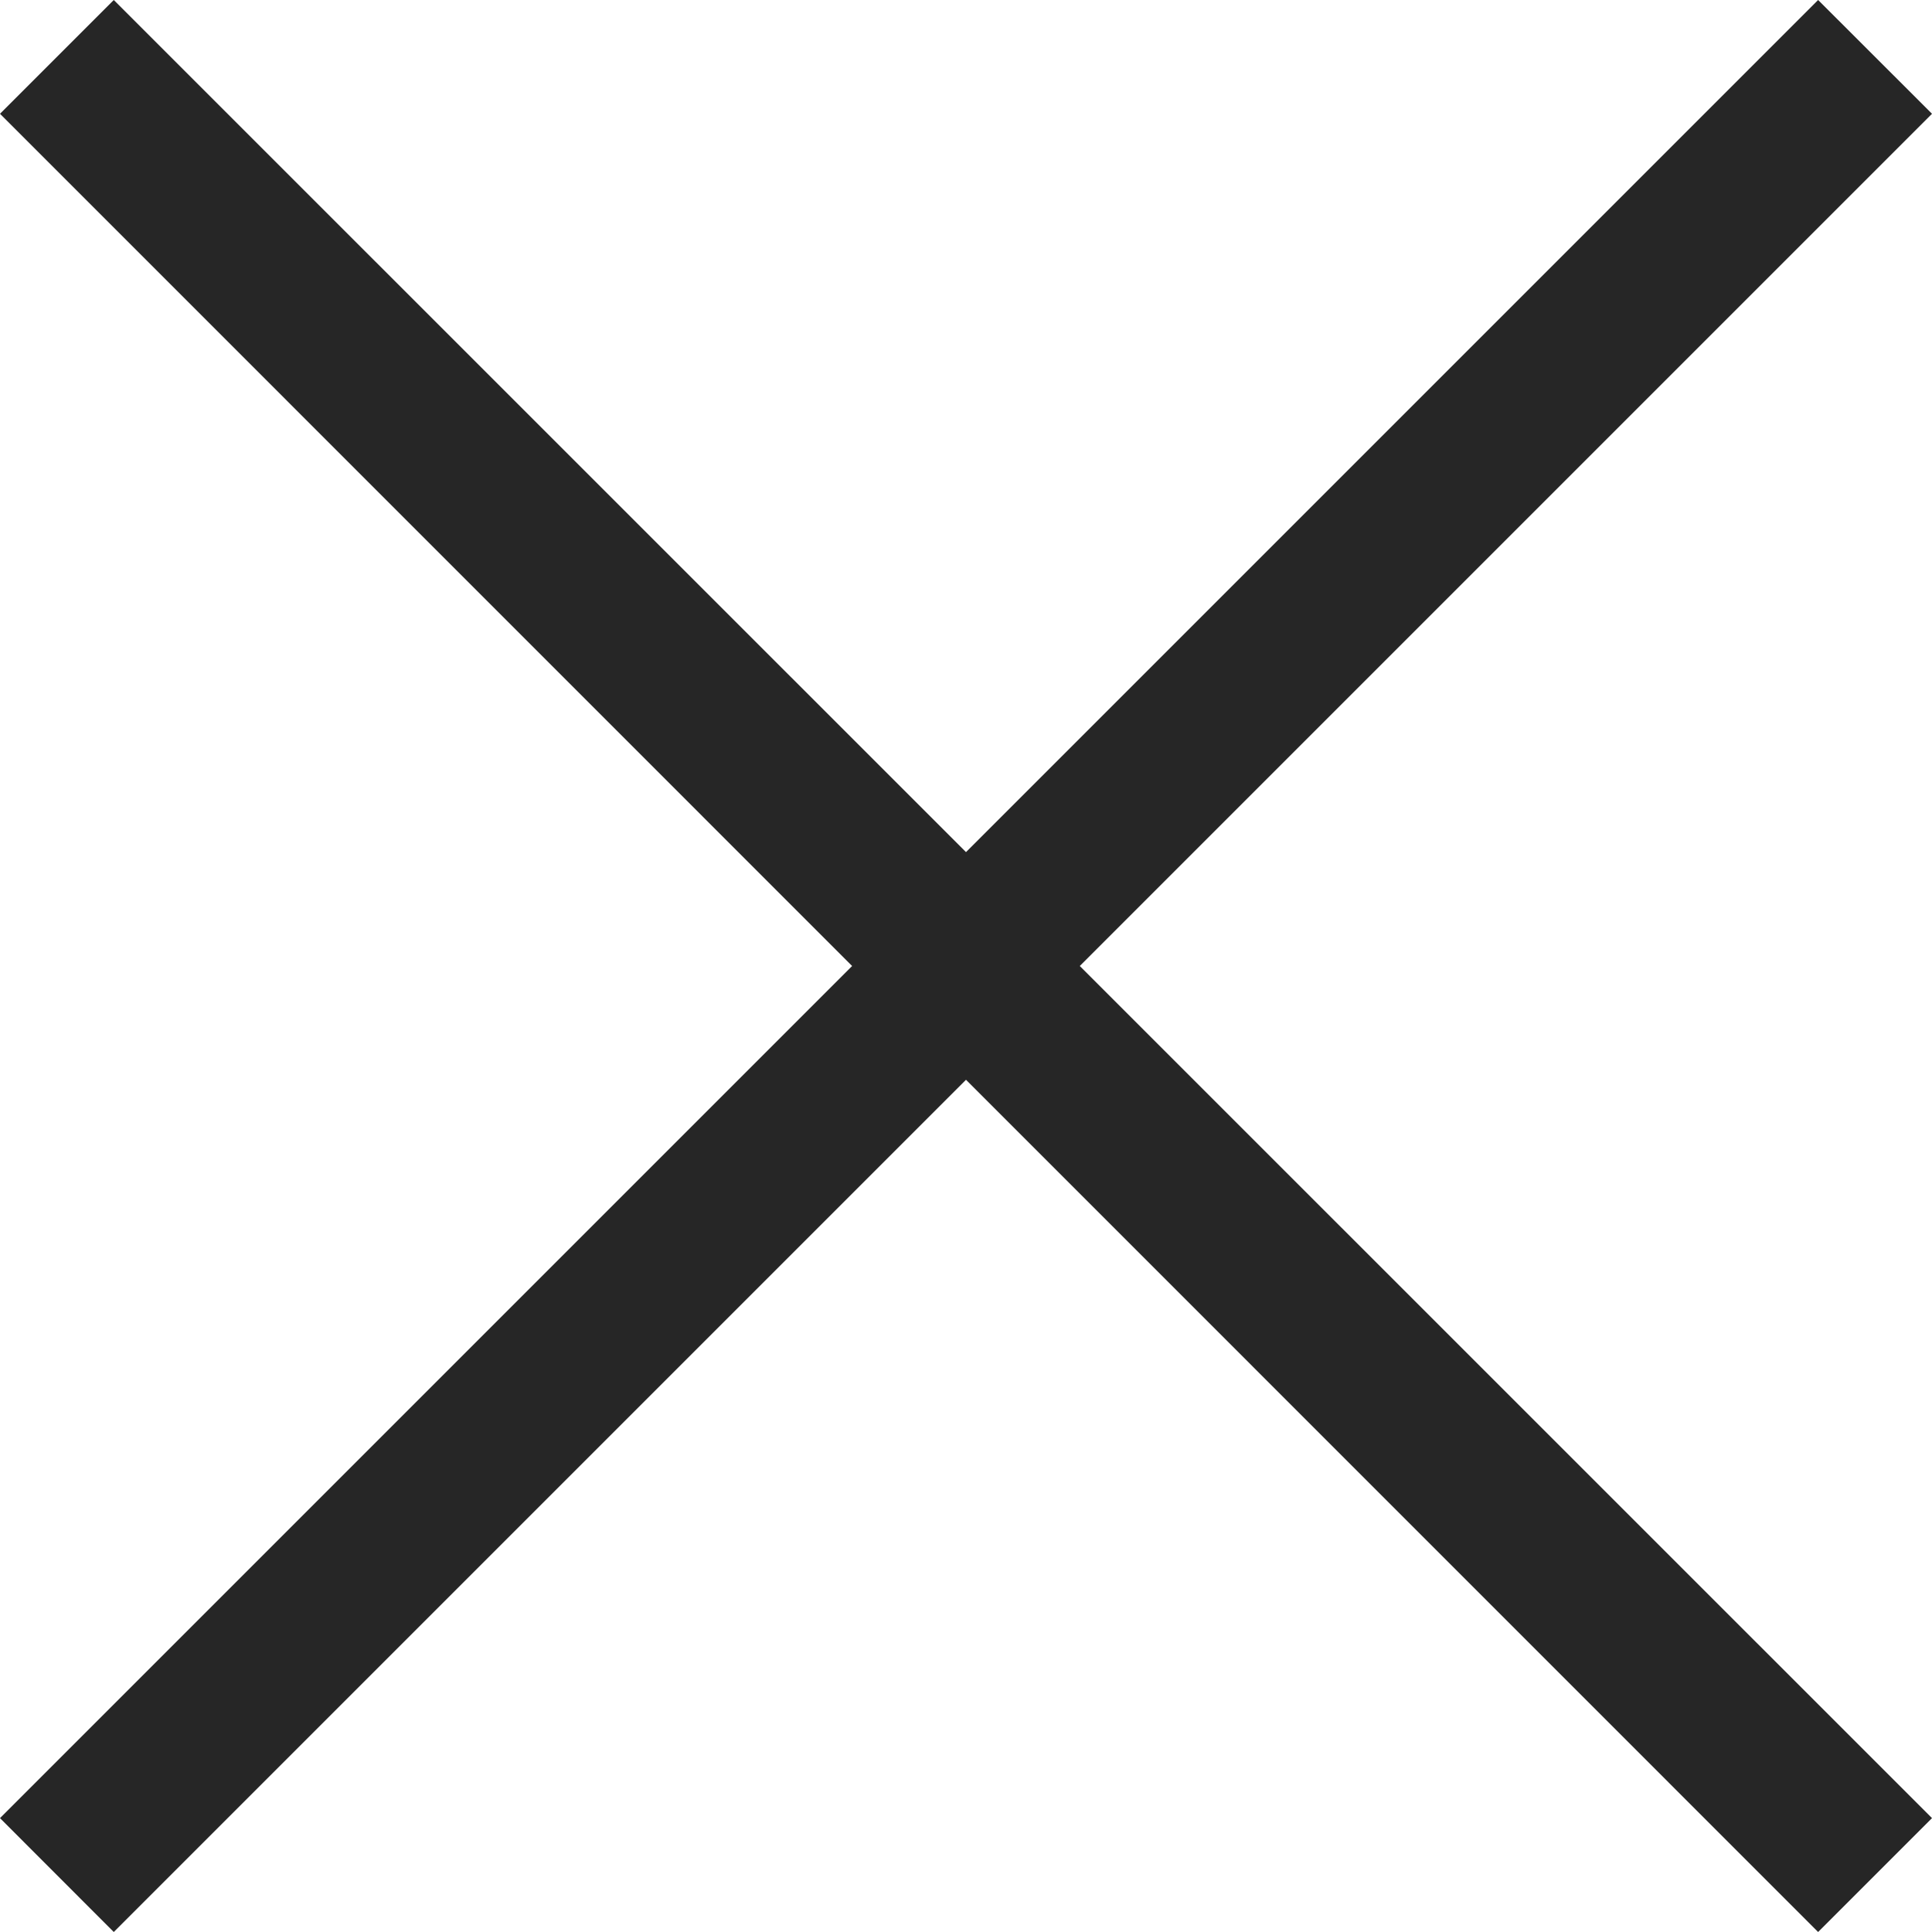
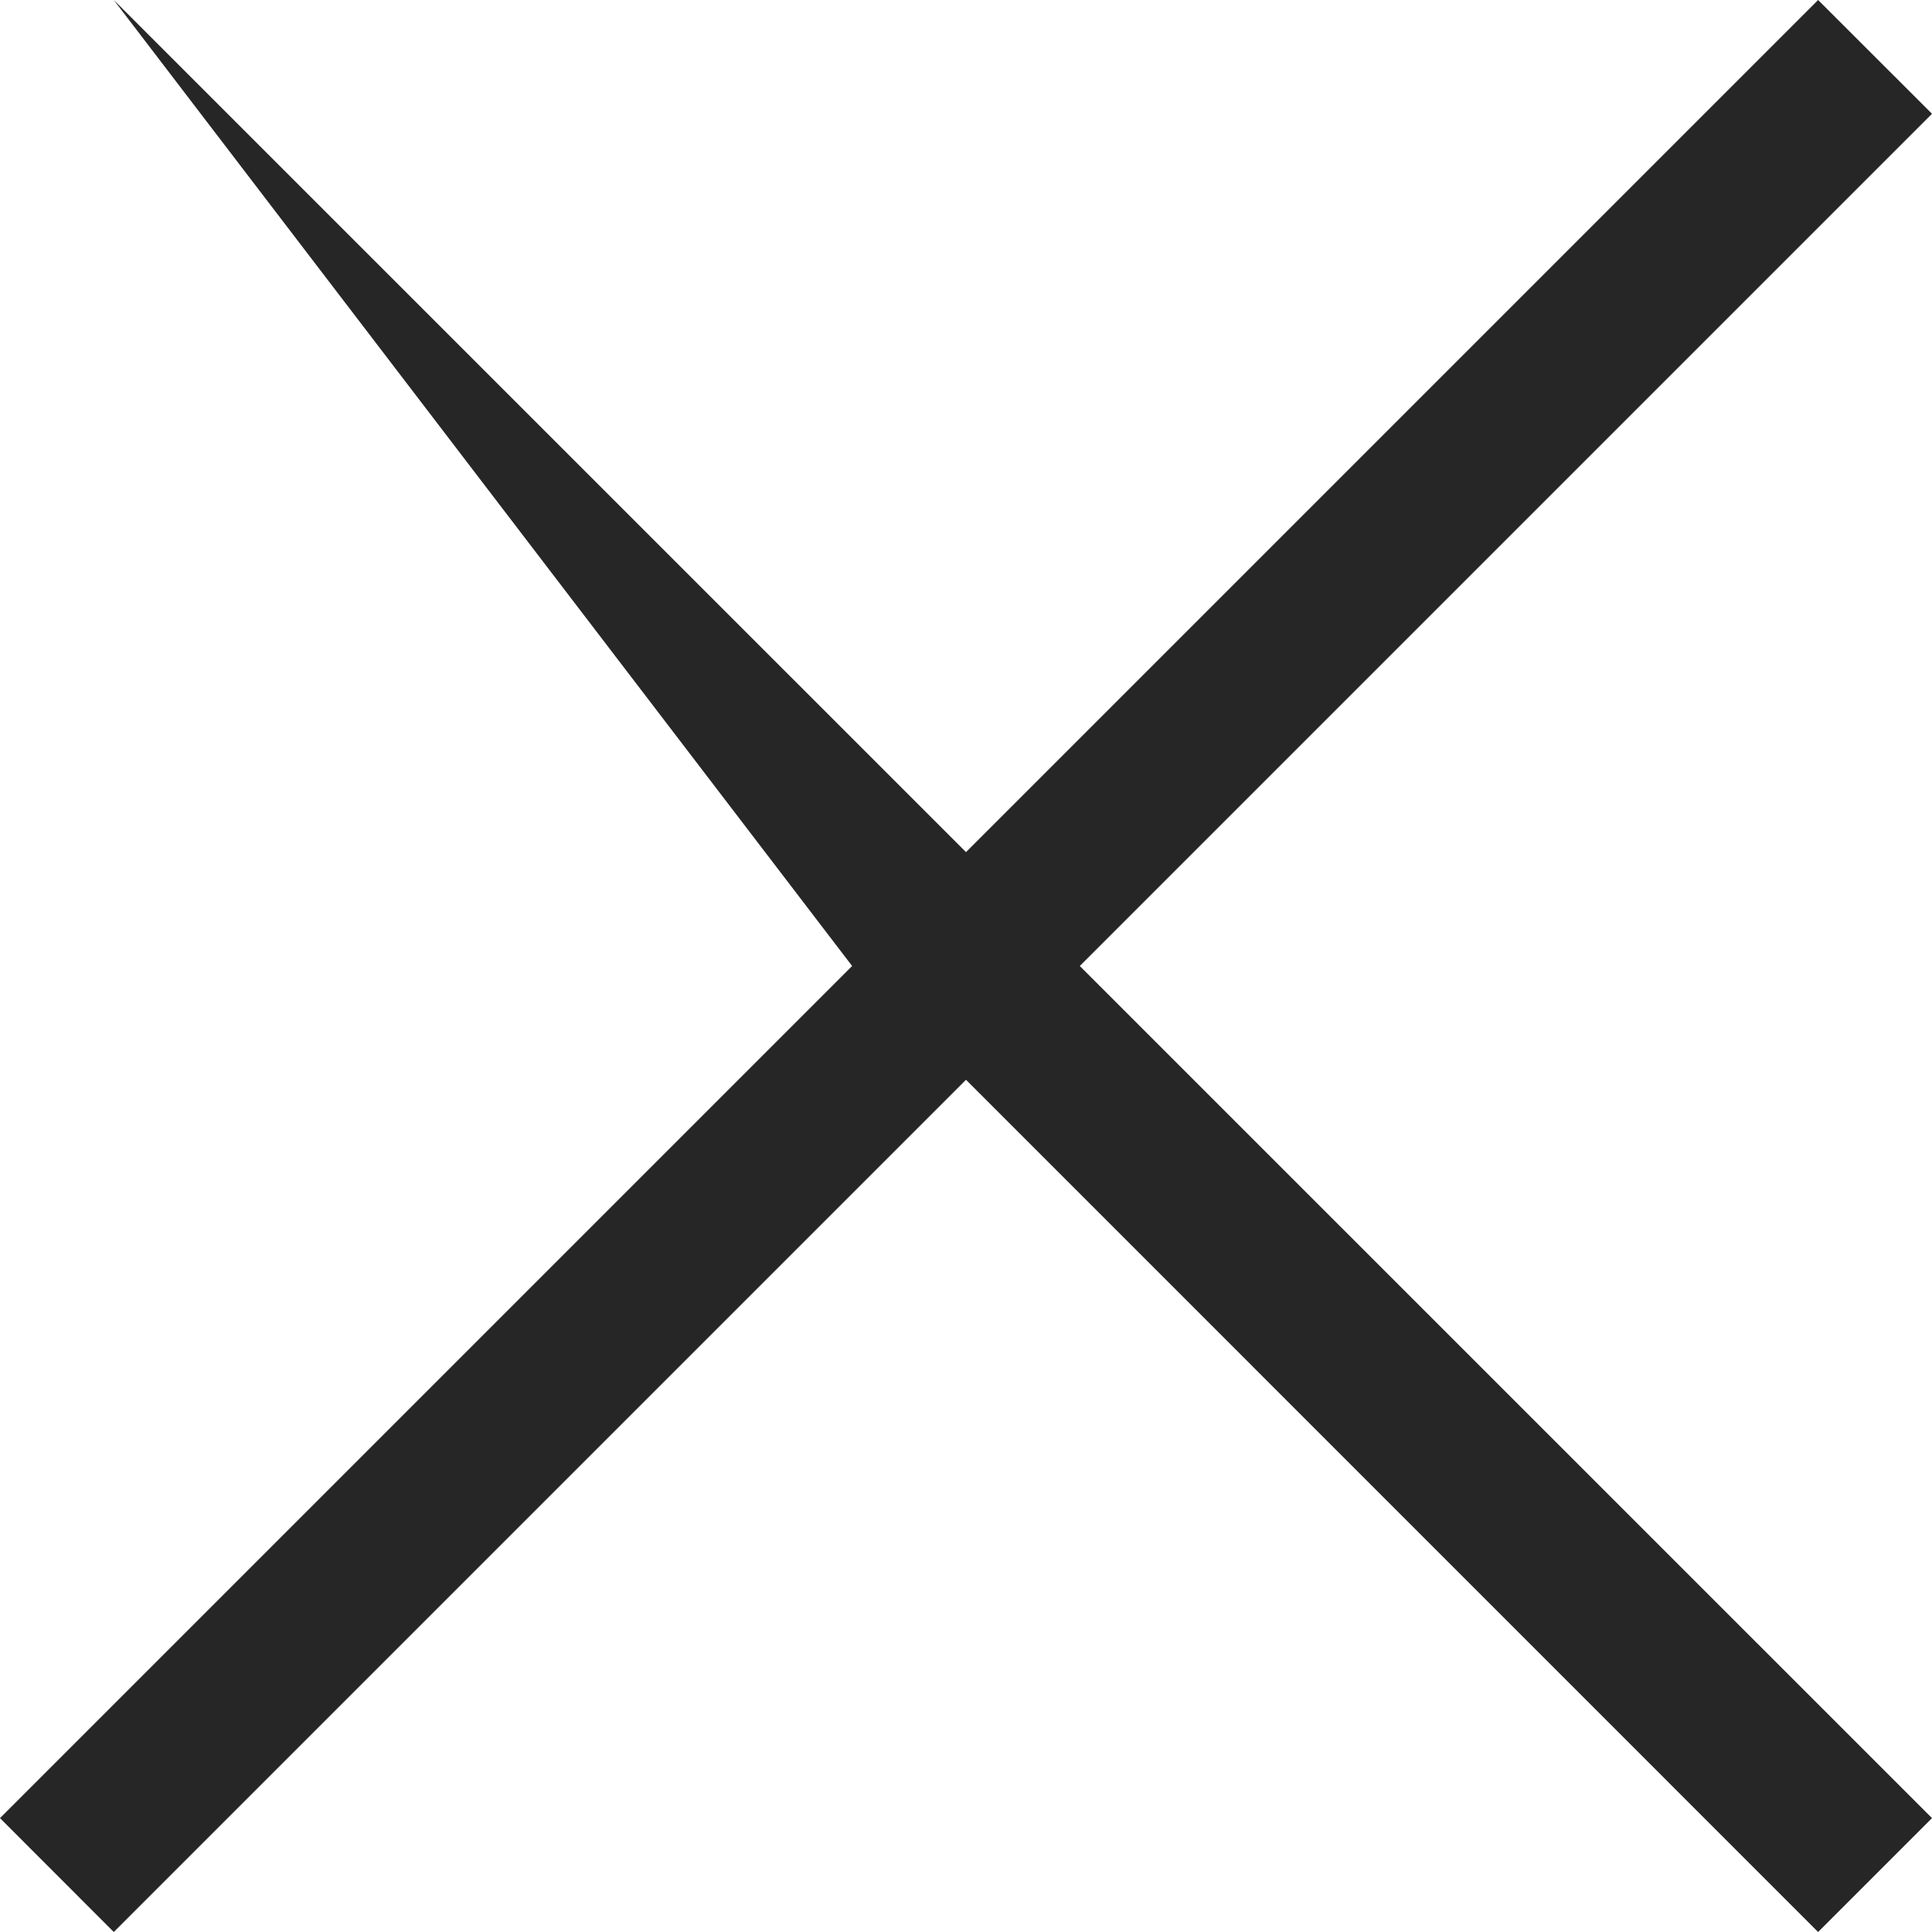
<svg xmlns="http://www.w3.org/2000/svg" width="18" height="18" viewBox="0 0 18 18" fill="none">
-   <path d="M10.06 9L18 1.06L16.939 0L9 7.939L1.06 0L0 1.06L7.939 9L0 16.939L1.06 18L9 10.06L16.939 18L18 16.939L10.06 9Z" fill="#262626" />
+   <path d="M10.06 9L18 1.06L16.939 0L9 7.939L1.06 0L7.939 9L0 16.939L1.06 18L9 10.06L16.939 18L18 16.939L10.06 9Z" fill="#262626" />
</svg>